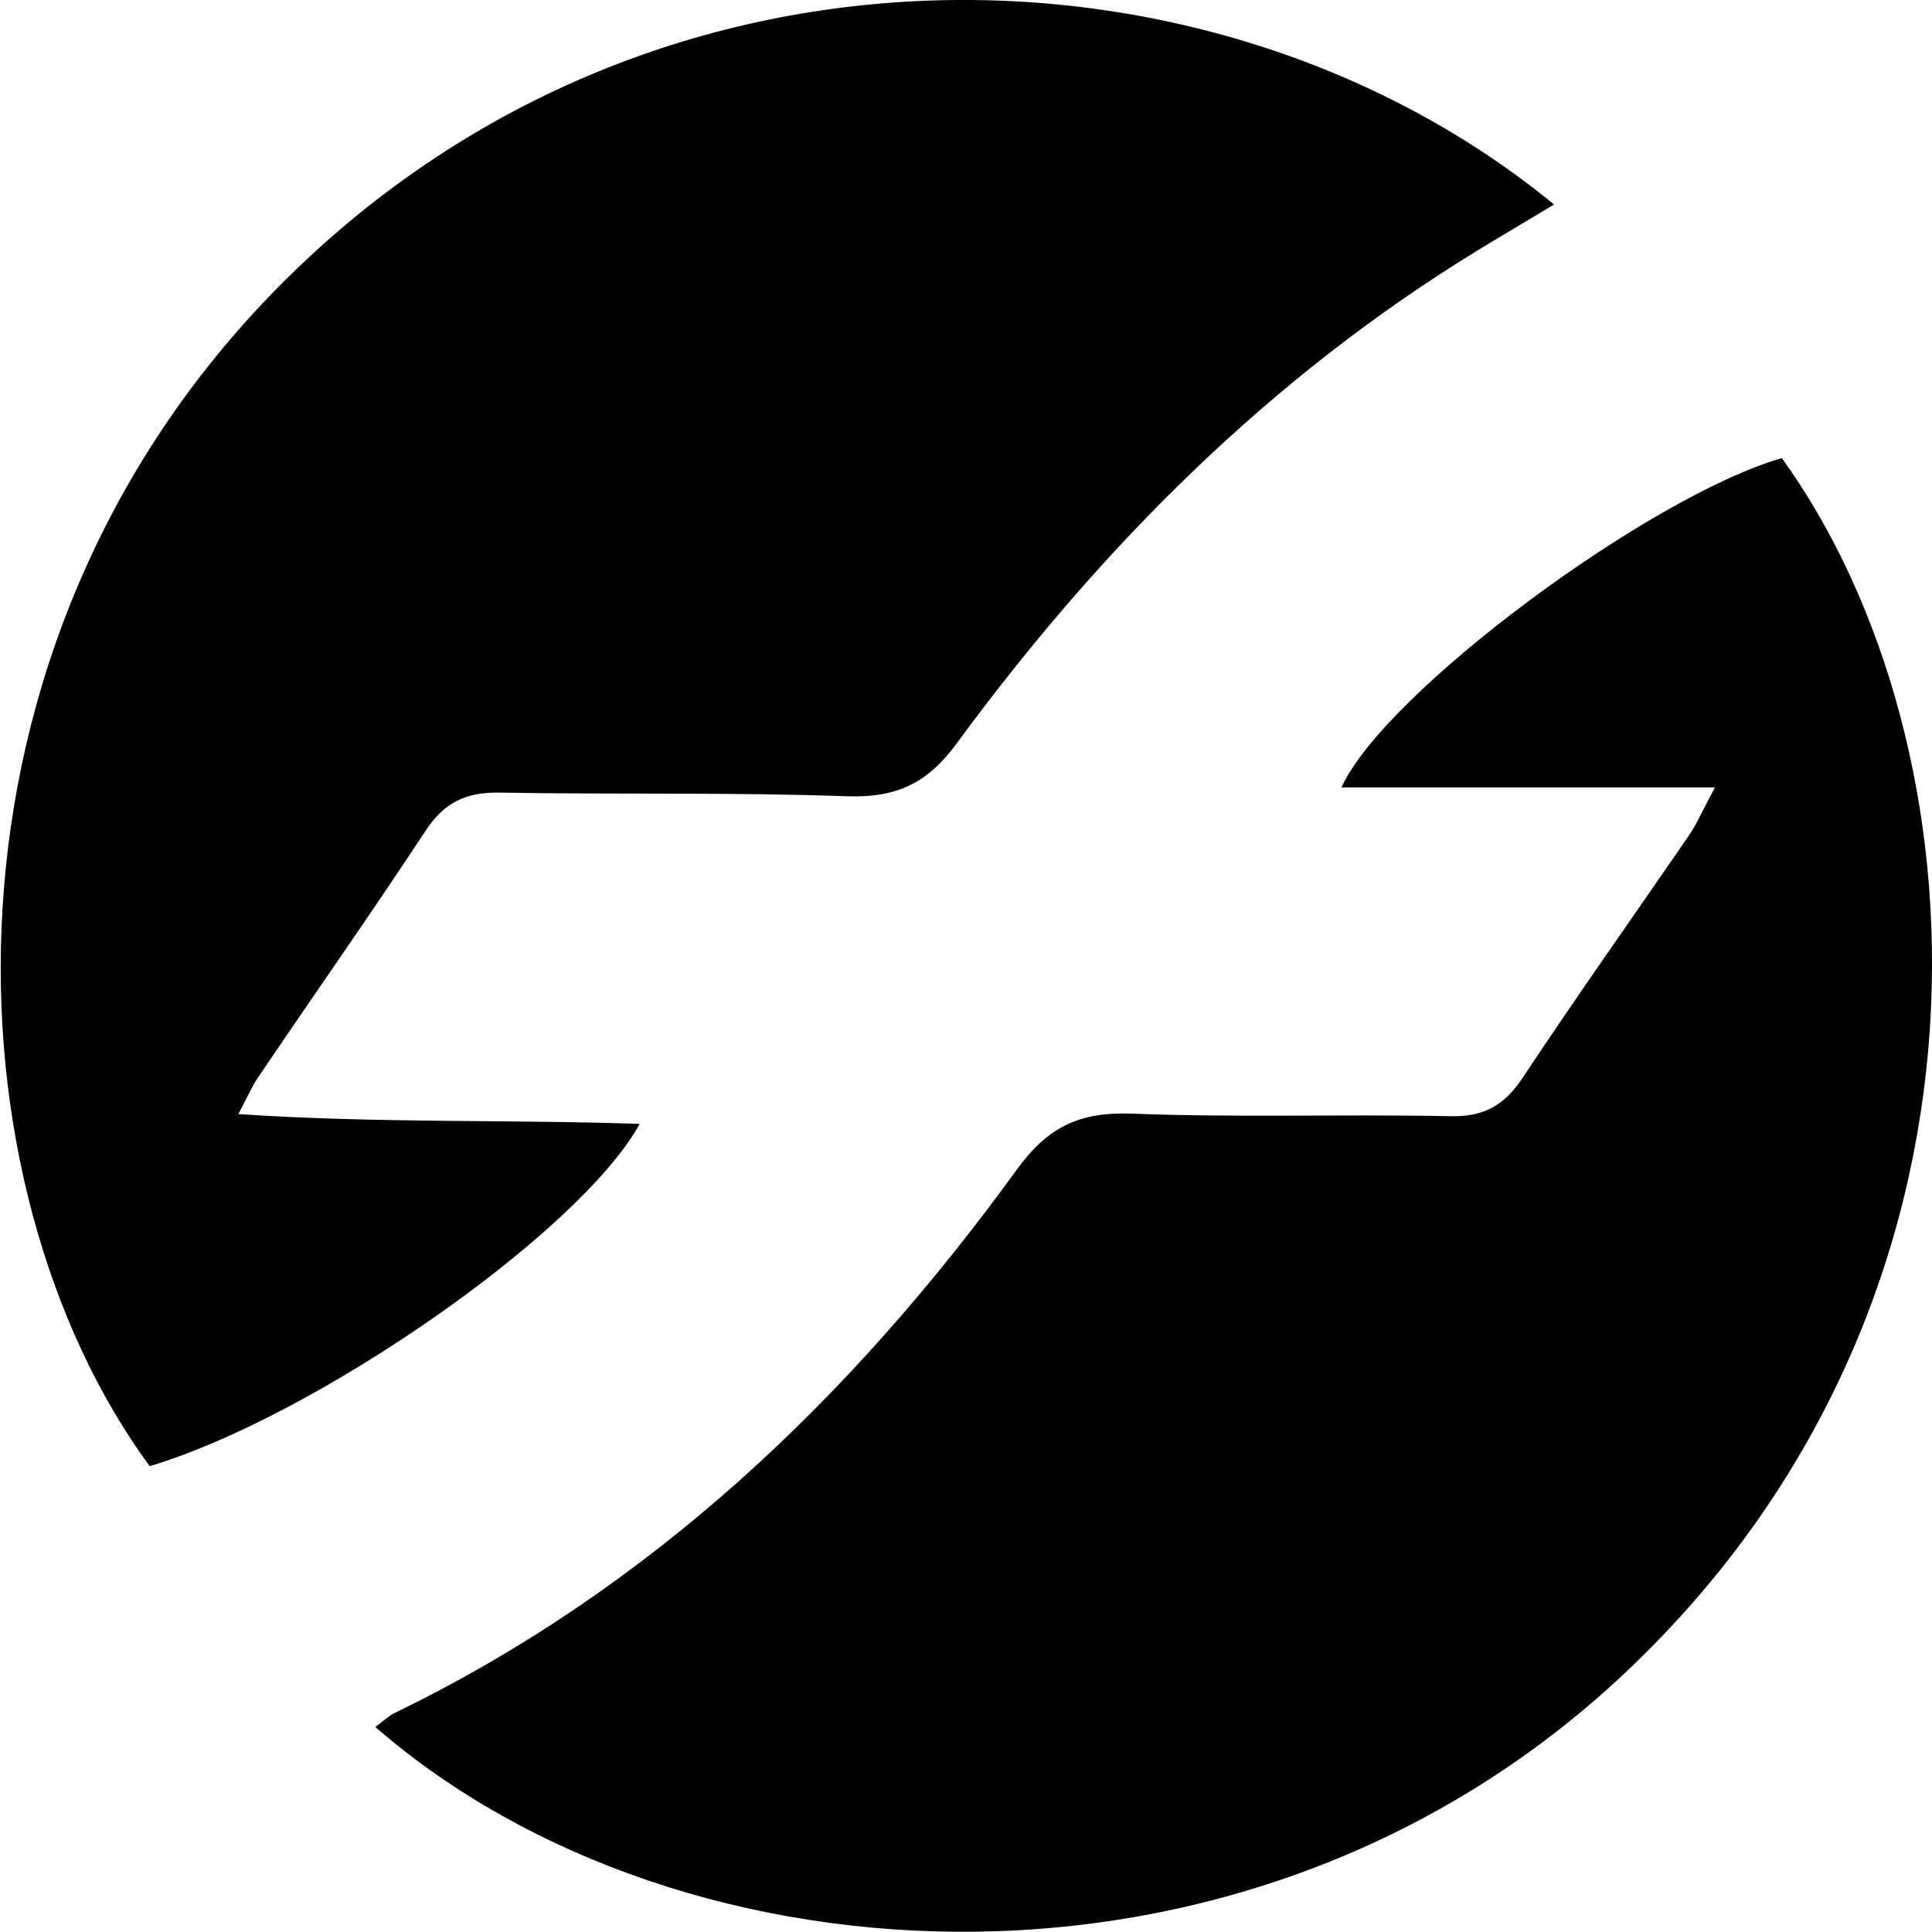
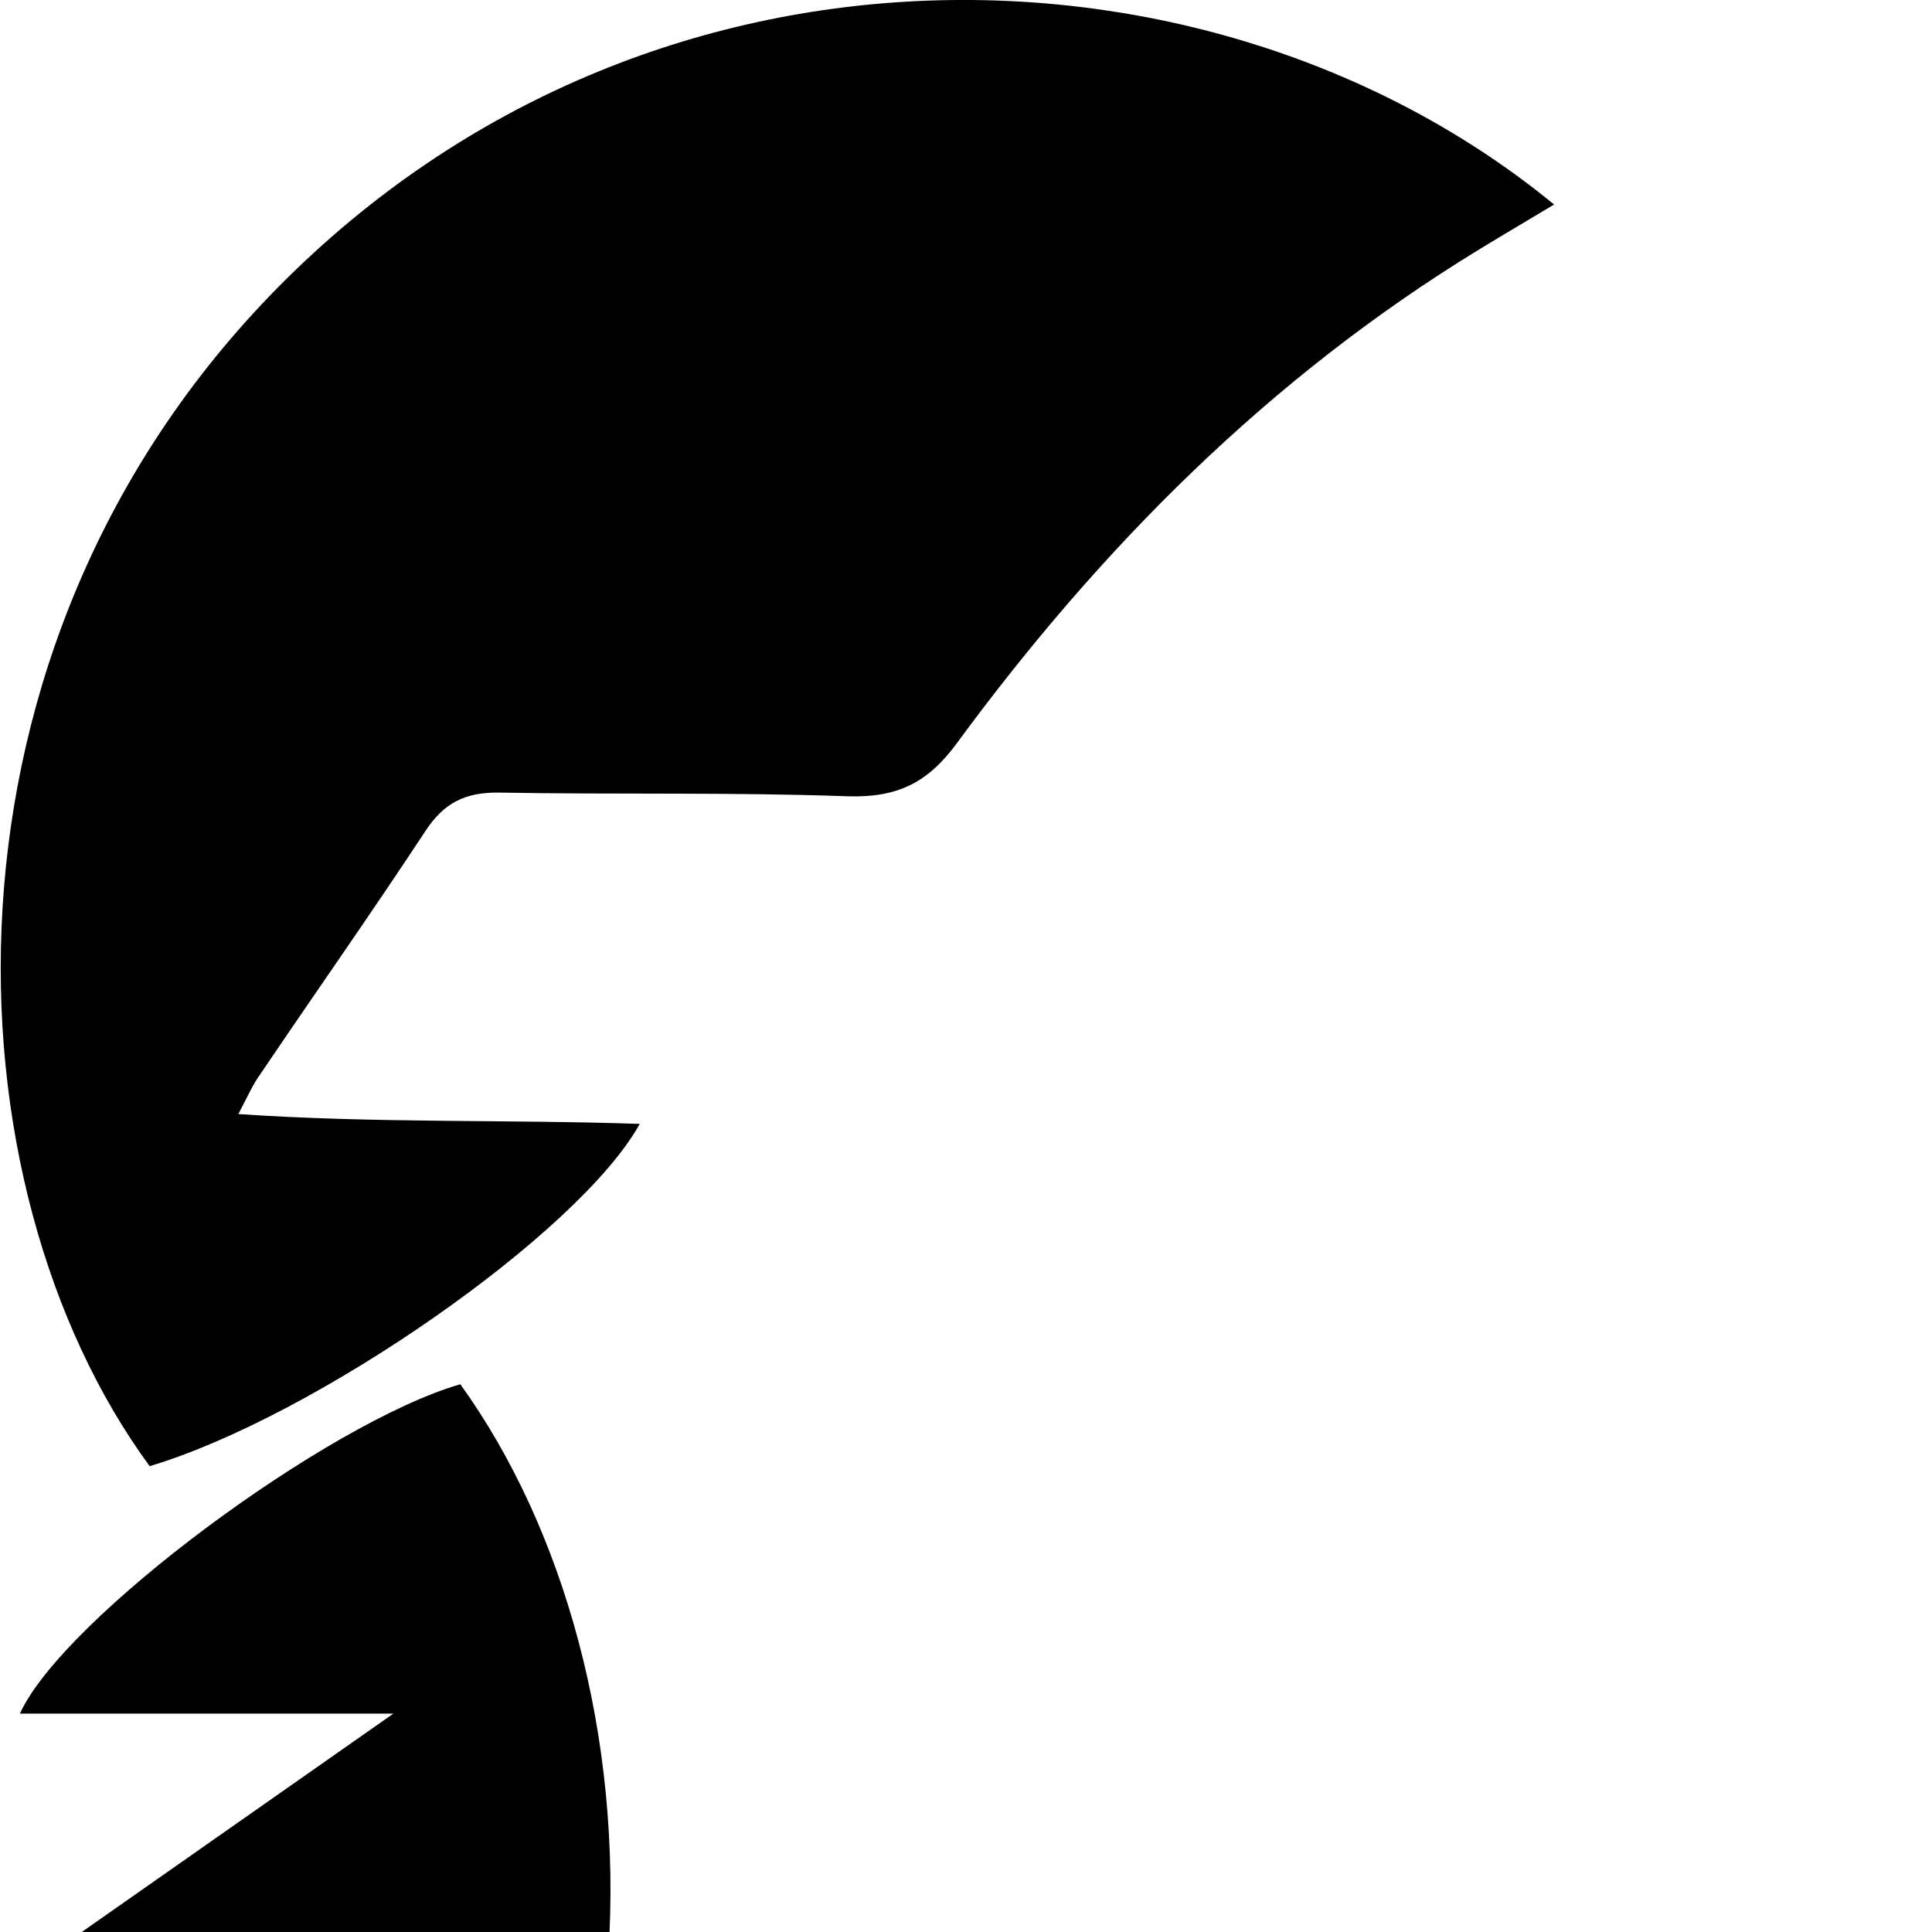
<svg xmlns="http://www.w3.org/2000/svg" version="1.2" viewBox="0 0 1571 1571" width="1571" height="1571">
  <title>WPRT_BIG copy-svg</title>
  <style>
		.s0 { fill: #000000 } 
	</style>
-   <path id="Path 6" fill-rule="evenodd" class="s0" d="m1201.7 203.5c-169.5 103.7-306.6 241.6-423.4 400.5-24 32.9-48.9 44.7-89 43.5-94.4-3.4-188.9-1.3-283.3-3-27.9-0.4-45.2 8.4-60.3 31.6-43.9 66.7-89.9 132-134.6 198.2-5.5 7.6-9.3 16.5-17.3 31.6 112.2 7.6 218.9 4.3 326.4 8-49.3 89-264.4 238.3-398.5 278.3-167.4-228.1-186.4-664.1 104.6-958.8 303.2-307 763.7-291.8 1037.4-67.1-23.2 14-42.6 25.3-62 37.2zm-881.8 1189.9c209.2-101.2 372-256.4 506.9-442.3 25.3-35 51.1-46.8 92.4-45.6 86.4 3.4 172.9 0.4 259.3 2.1 27.5 0.9 44.7-8.4 59.9-31.6 43.9-66.2 90.3-131.6 135.4-197.3 6.7-10.2 11.8-22 20.7-38.4h-303.7c35-77.2 250.1-236.6 358.1-267.8 167.4 232 193.9 678.5-121.1 981.7-305.3 294.3-773.8 266.4-1022.6 50.1 7.1-5.4 10.9-8.8 14.7-10.9z" />
+   <path id="Path 6" fill-rule="evenodd" class="s0" d="m1201.7 203.5c-169.5 103.7-306.6 241.6-423.4 400.5-24 32.9-48.9 44.7-89 43.5-94.4-3.4-188.9-1.3-283.3-3-27.9-0.4-45.2 8.4-60.3 31.6-43.9 66.7-89.9 132-134.6 198.2-5.5 7.6-9.3 16.5-17.3 31.6 112.2 7.6 218.9 4.3 326.4 8-49.3 89-264.4 238.3-398.5 278.3-167.4-228.1-186.4-664.1 104.6-958.8 303.2-307 763.7-291.8 1037.4-67.1-23.2 14-42.6 25.3-62 37.2zm-881.8 1189.9h-303.7c35-77.2 250.1-236.6 358.1-267.8 167.4 232 193.9 678.5-121.1 981.7-305.3 294.3-773.8 266.4-1022.6 50.1 7.1-5.4 10.9-8.8 14.7-10.9z" />
</svg>